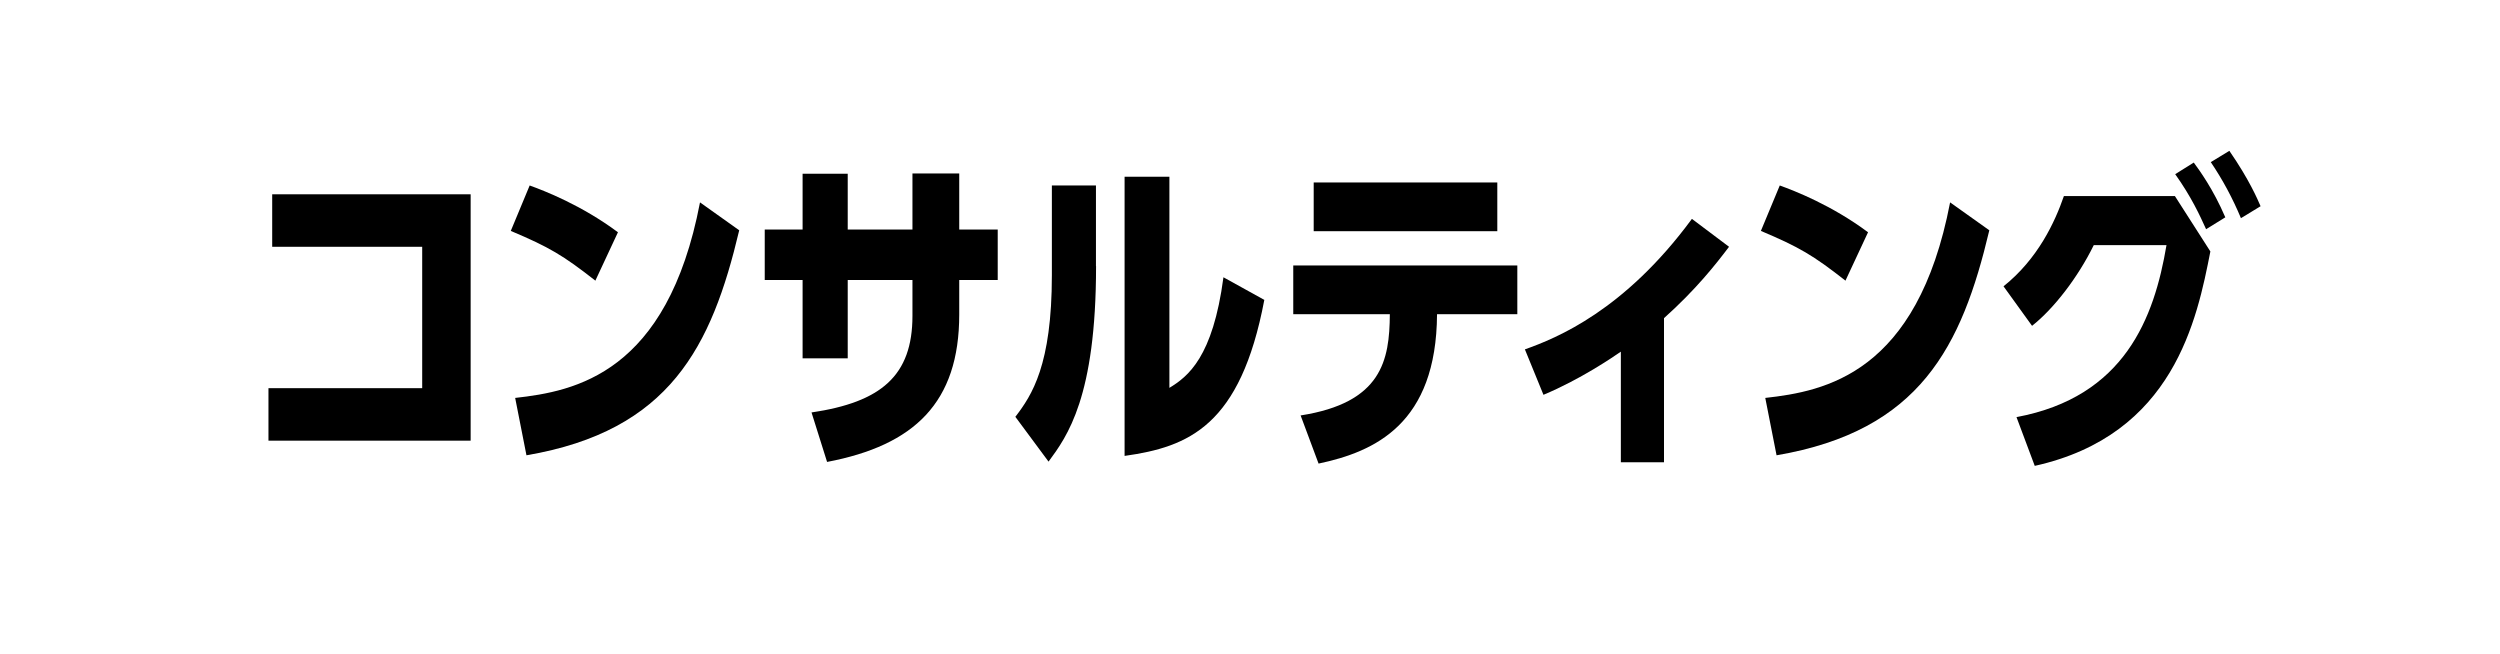
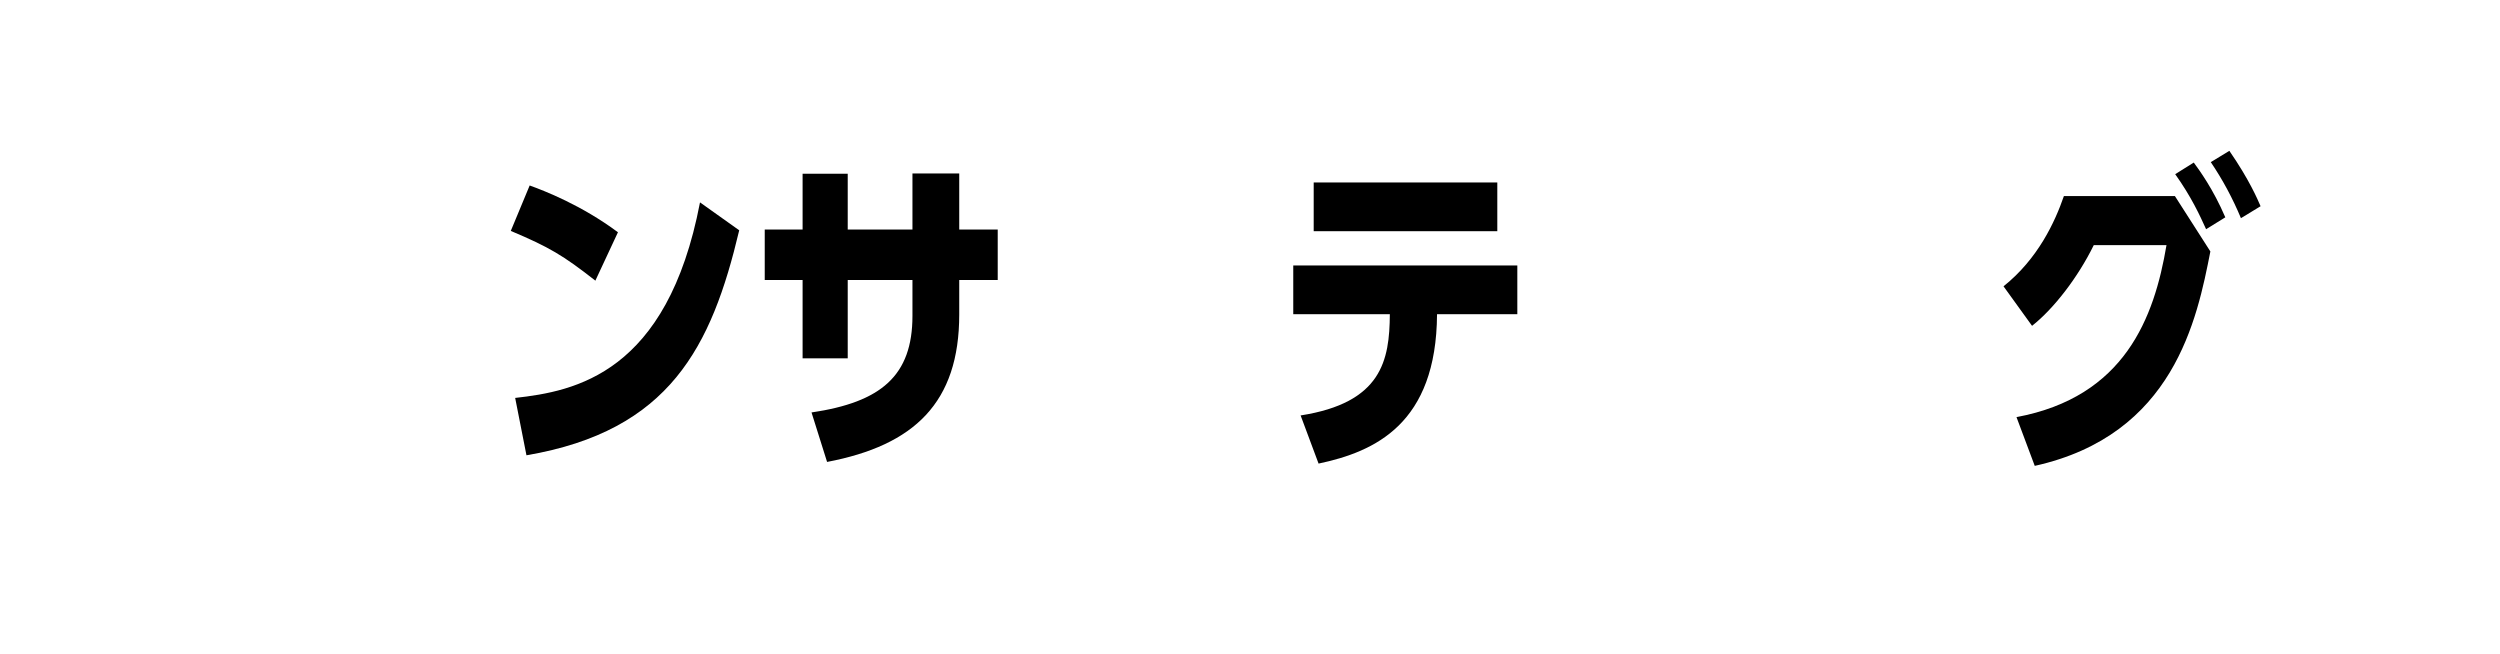
<svg xmlns="http://www.w3.org/2000/svg" id="_レイヤー_1" viewBox="0 0 241 63">
-   <path d="m45.37,18.74v23.74h-19.49v-5.06h14.82v-13.63h-14.46v-5.06h19.13Z" />
  <path d="m57.4,27.06c-3.14-2.46-4.45-3.23-8.16-4.8l1.82-4.38c1.41.51,4.99,1.89,8.51,4.51l-2.18,4.67Zm-7.74,11.3c5.76-.64,14.66-2.34,17.82-18.85l3.78,2.69c-2.66,11.23-6.69,19.33-20.51,21.69l-1.09-5.54Z" />
  <path d="m87.96,16.72h4.51v5.41h3.71v4.86h-3.71v3.33c0,8.48-4.32,12.61-12.74,14.21l-1.5-4.77c6.72-.99,9.73-3.55,9.73-9.31v-3.46h-6.24v7.55h-4.35v-7.55h-3.65v-4.86h3.65v-5.38h4.35v5.38h6.24v-5.41Z" />
-   <path d="m105.66,25.65c0,12.64-2.78,16.41-4.58,18.85l-3.2-4.32c1.6-2.08,3.52-4.99,3.52-13.66v-8.64h4.25v7.78Zm16.22,3.26c-2.3,12.16-7.3,14.17-13.47,15.04v-26.91h4.32v20.35c1.79-1.09,4.19-2.94,5.21-10.66l3.94,2.18Z" />
  <path d="m125.37,40.05c7.84-1.22,8.58-5.31,8.61-9.76h-9.31v-4.7h21.6v4.7h-7.74c-.06,10.56-5.98,13.25-11.42,14.4l-1.73-4.64Zm18.97-22.46v4.7h-17.7v-4.7h17.7Z" />
-   <path d="m160.41,44.56h-4.16v-10.66c-.74.51-3.87,2.66-7.46,4.16l-1.79-4.38c3.07-1.09,9.6-3.74,16.1-12.58l3.58,2.69c-1.31,1.73-3.17,4.1-6.27,6.88v13.89Z" />
-   <path d="m177.91,27.06c-3.14-2.46-4.45-3.23-8.16-4.8l1.82-4.38c1.41.51,4.99,1.89,8.51,4.51l-2.18,4.67Zm-7.74,11.3c5.76-.64,14.65-2.34,17.82-18.85l3.78,2.69c-2.66,11.23-6.69,19.33-20.51,21.69l-1.09-5.54Z" />
  <path d="m209.66,18.9l3.42,5.34c-1.28,6.53-3.52,17.69-16.93,20.67l-1.76-4.7c10.43-1.95,13.28-9.57,14.46-16.58h-7.01c-1.54,3.14-3.87,6.14-5.95,7.78l-2.75-3.81c3.33-2.66,4.96-6.21,5.82-8.7h10.69Zm3.01,3.2c-.61-1.34-1.41-3.1-2.98-5.31l1.79-1.12c.54.74,1.86,2.53,3.04,5.28l-1.86,1.15Zm3.36-1.06c-.8-1.92-1.76-3.71-2.91-5.41l1.79-1.09c1.92,2.78,2.72,4.67,3.01,5.34l-1.89,1.15Z" />
</svg>